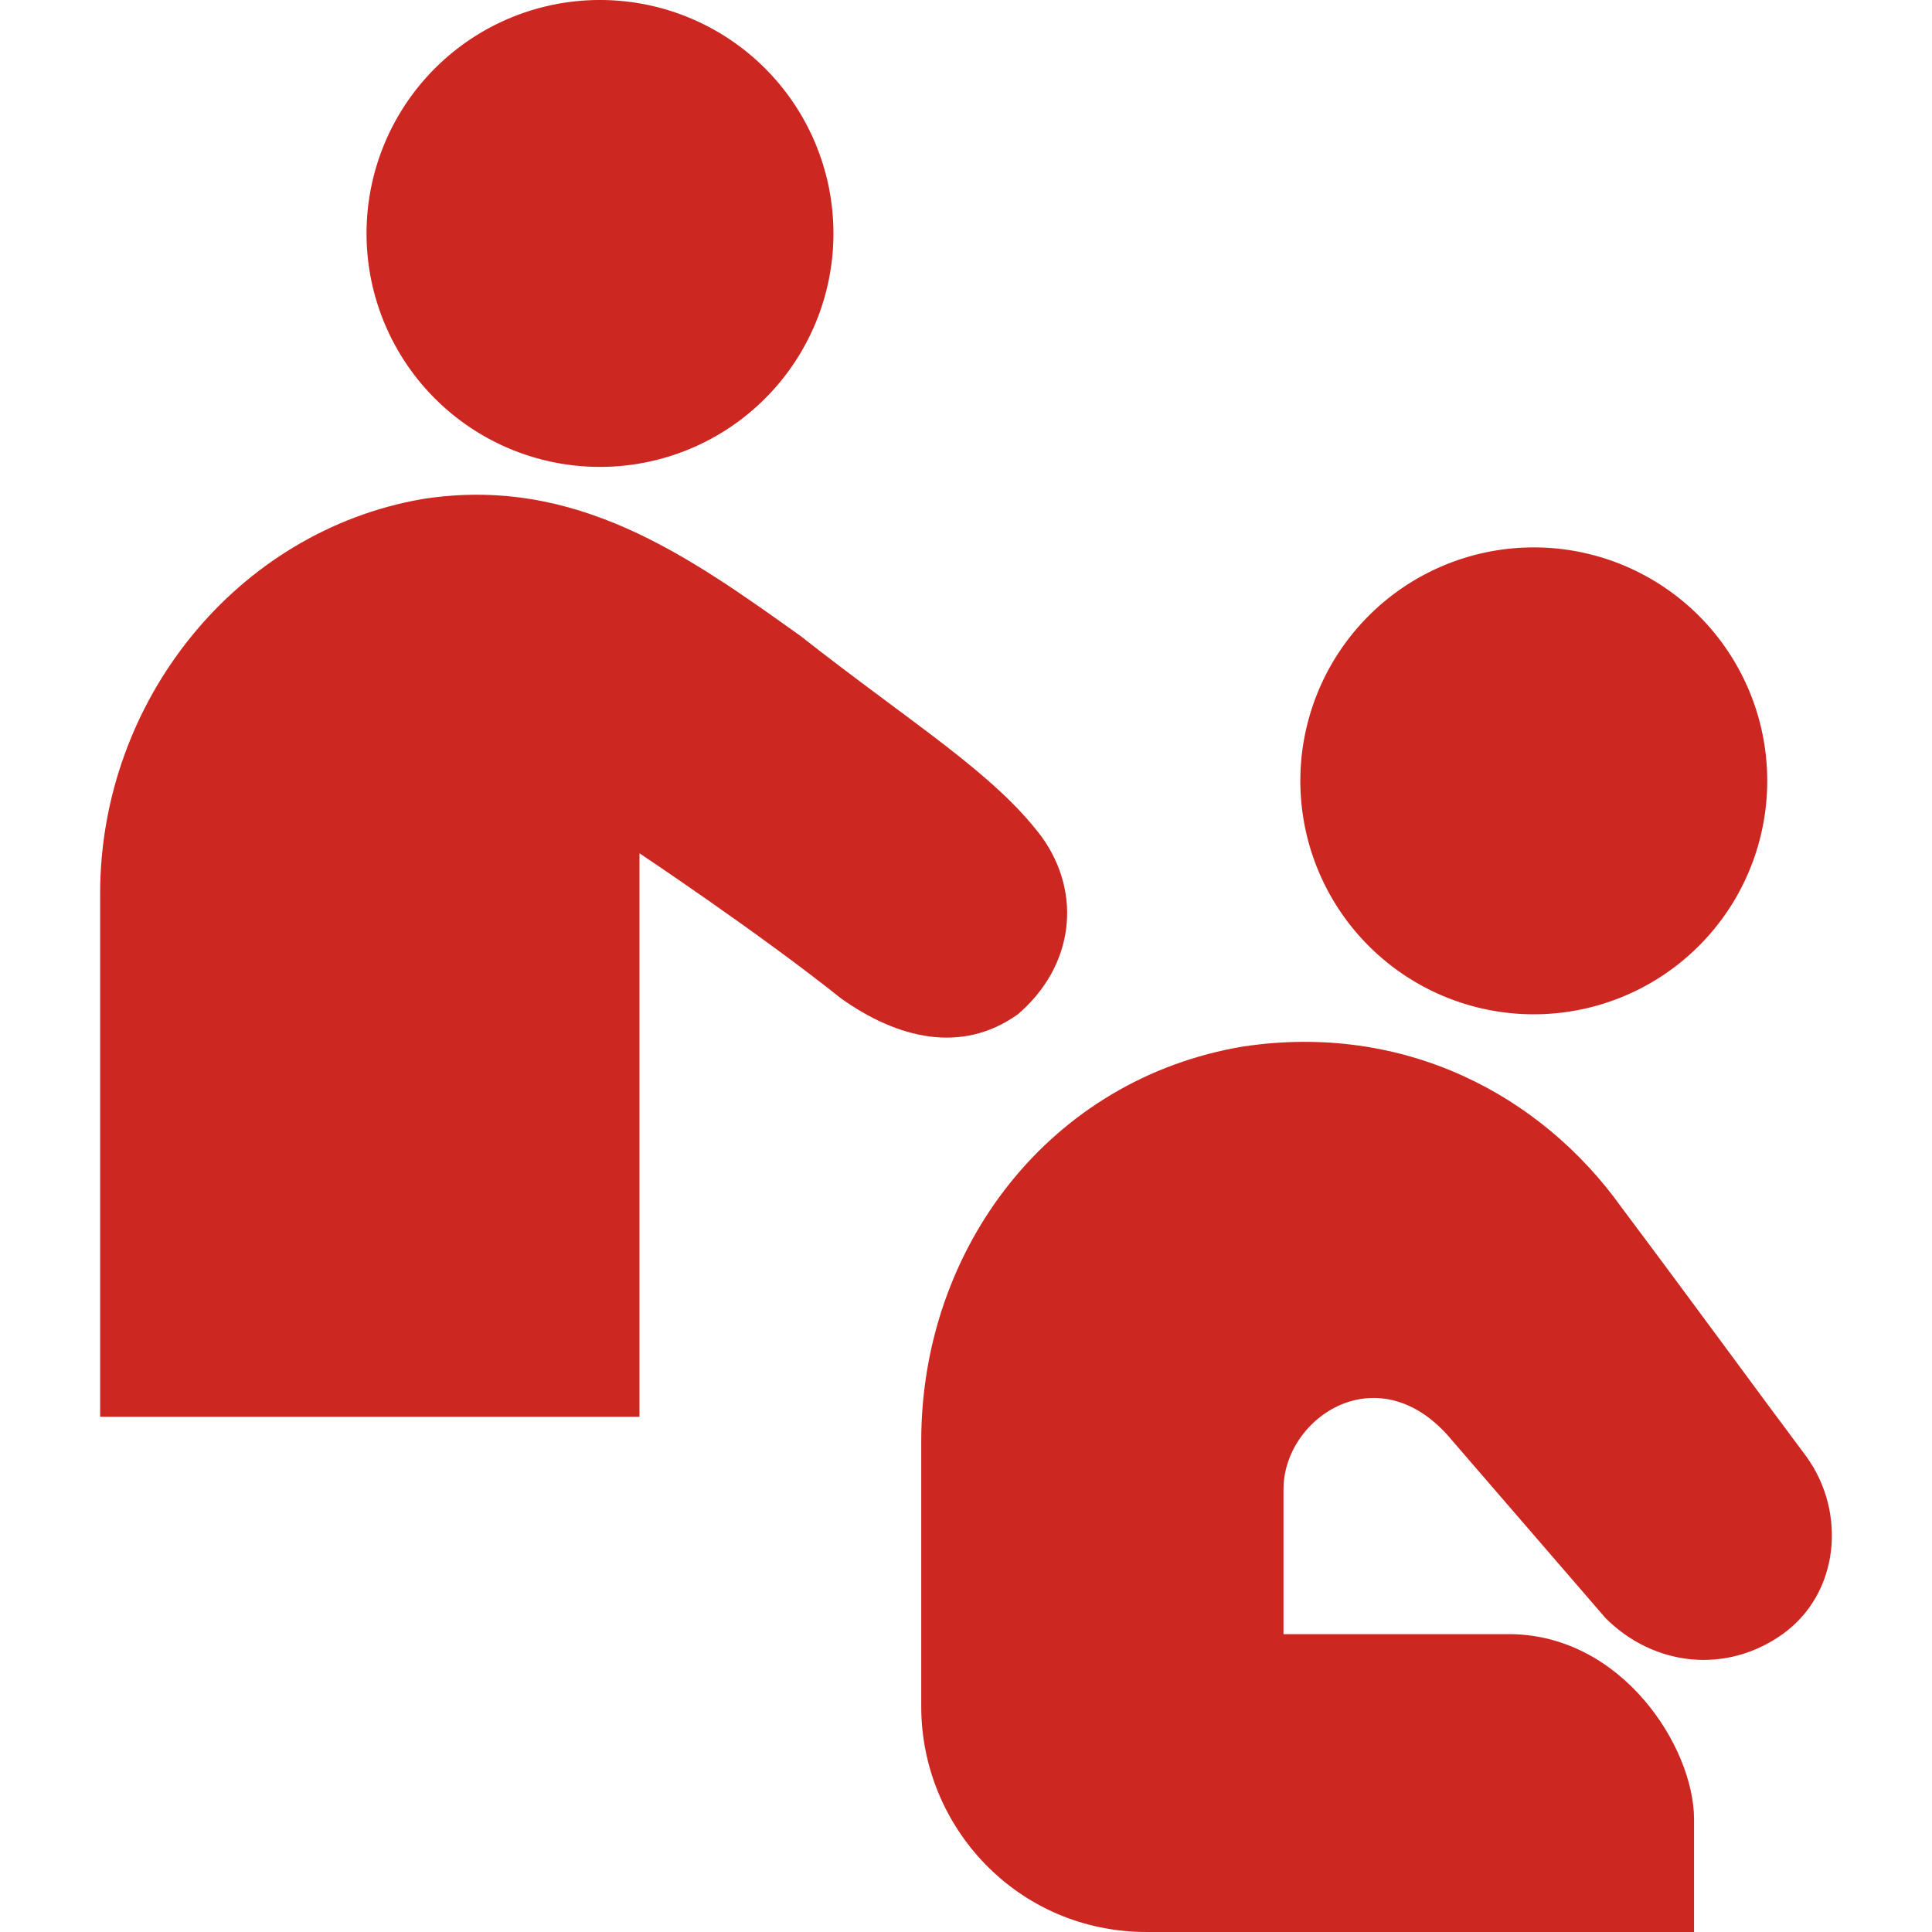
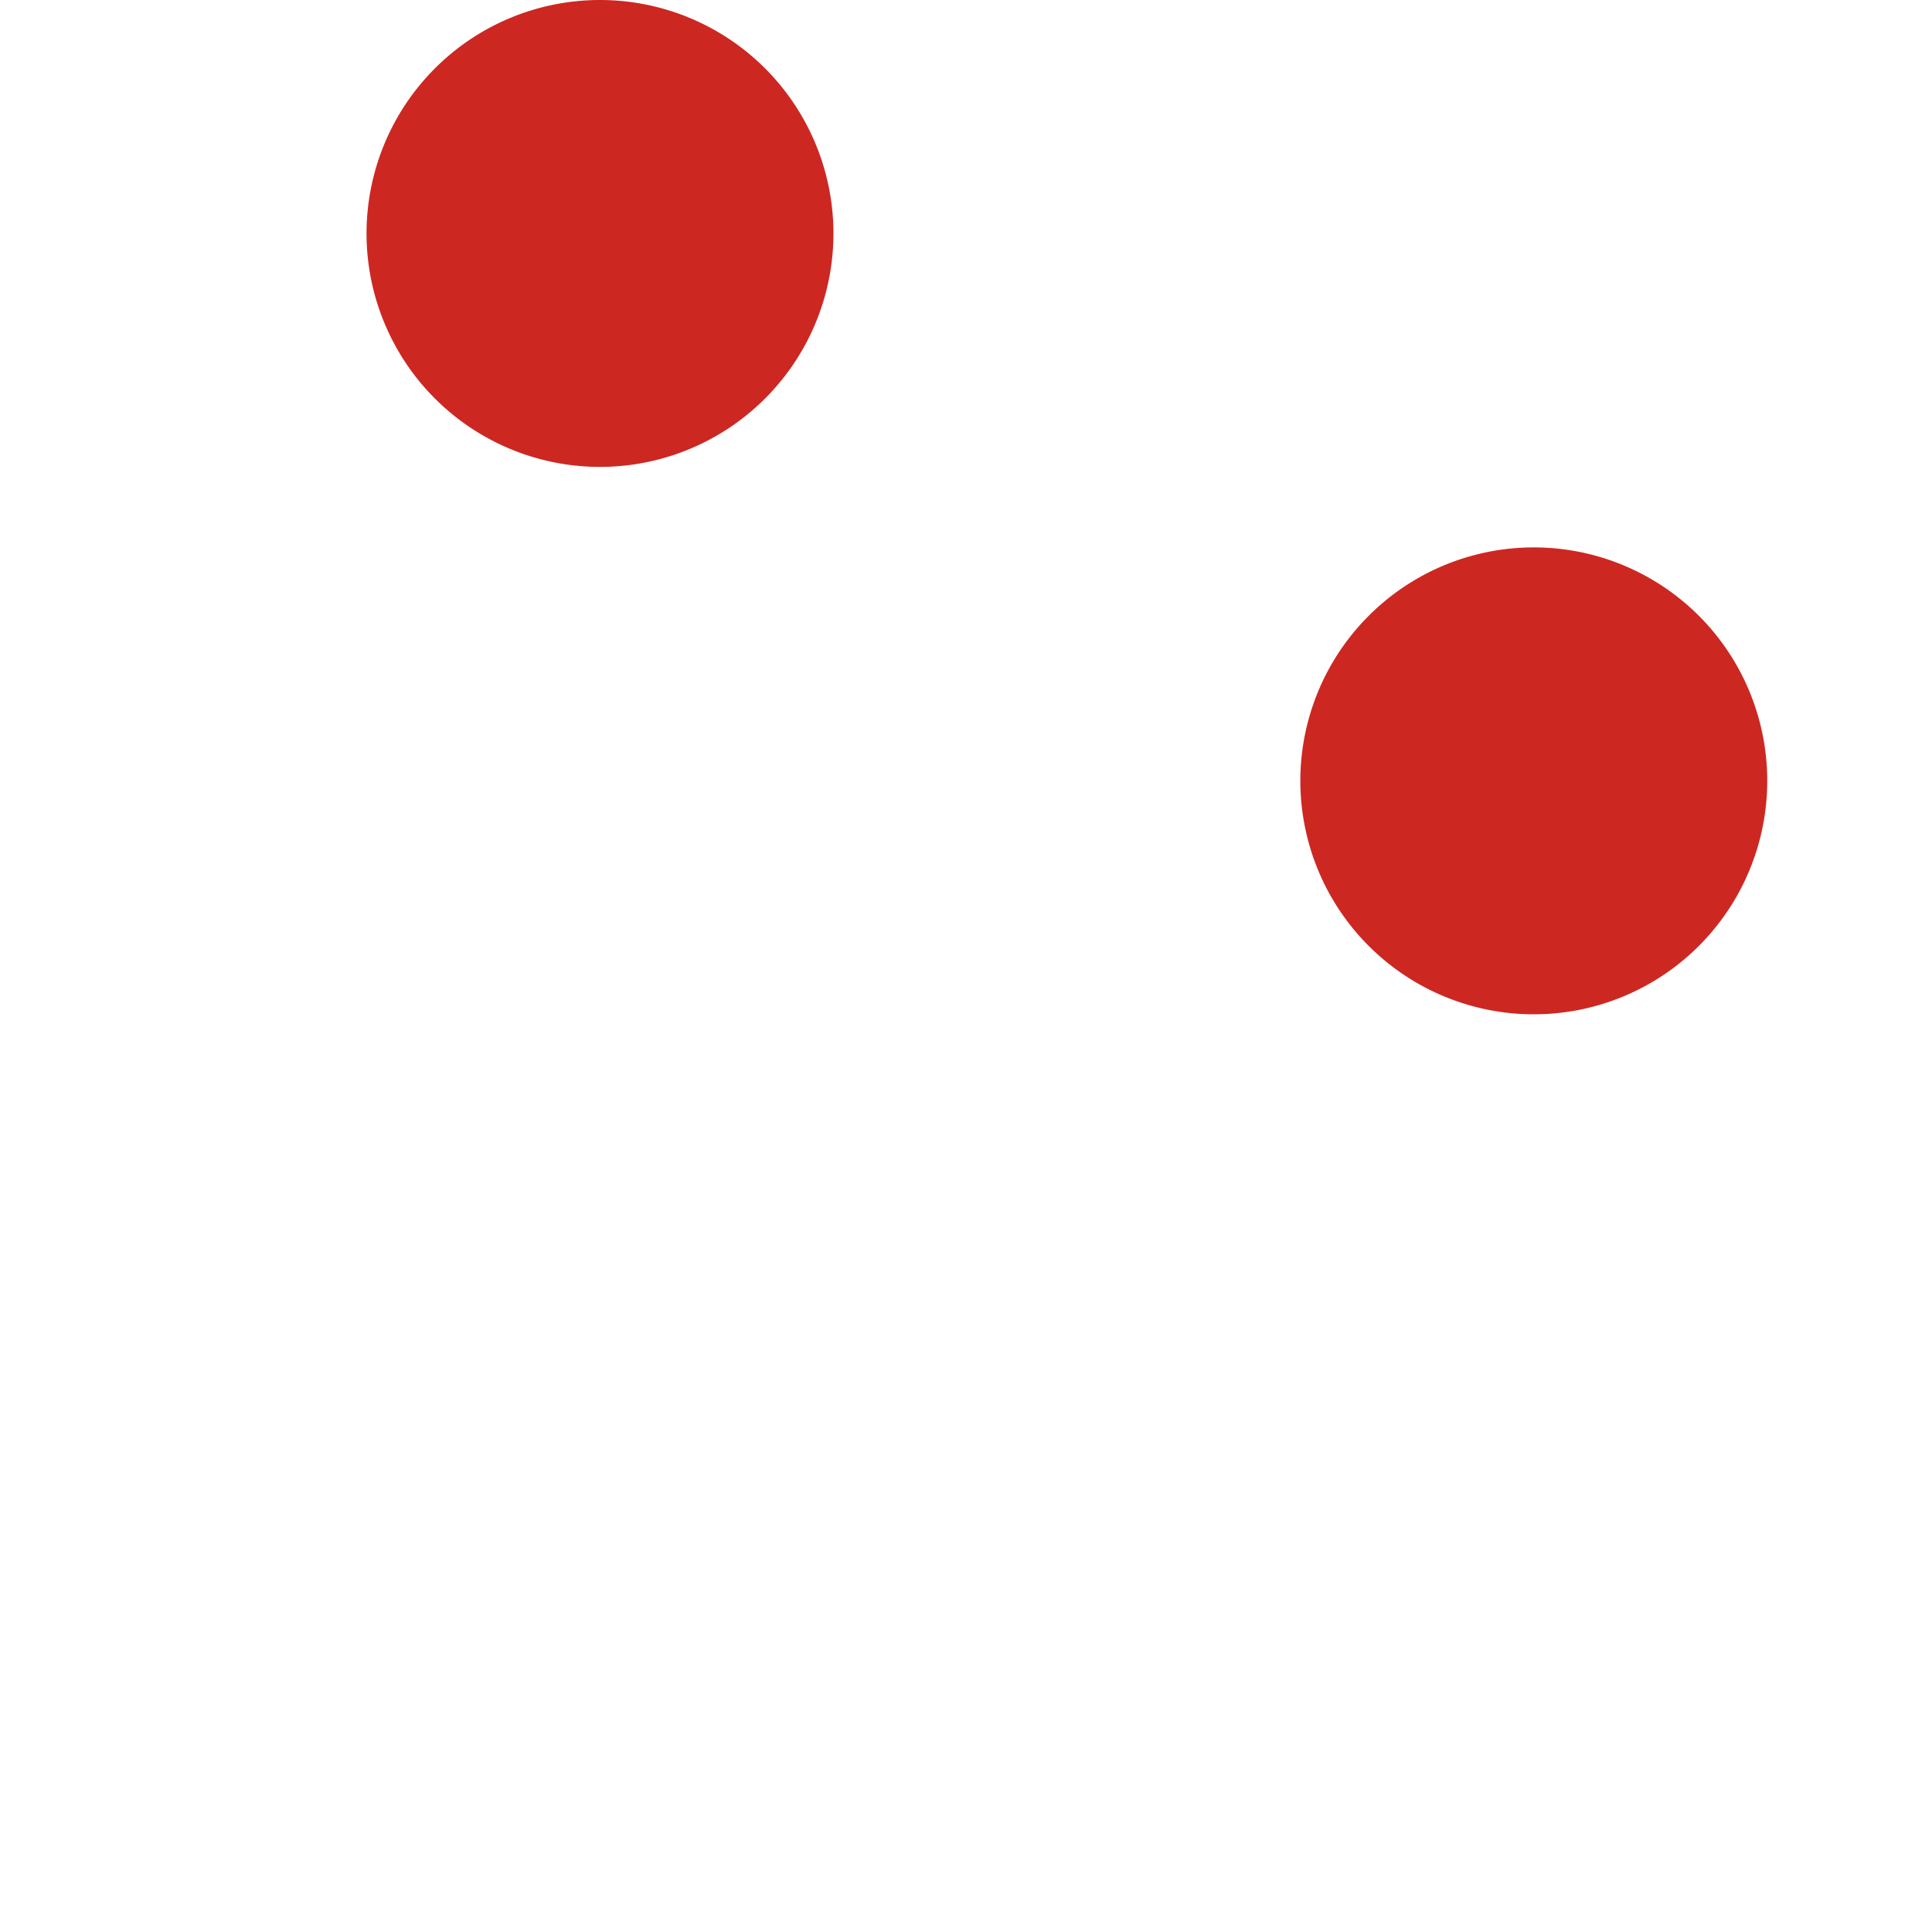
<svg xmlns="http://www.w3.org/2000/svg" fill="none" viewBox="0 0 800 800" id="Thai-Massage--Streamline-Ultimate.svg" height="800" width="800">
  <desc>Thai Massage Streamline Icon: https://streamlinehq.com</desc>
  <path fill="#cd2722" d="M248.133 193.333a96.667 96.667 0 1 0 0 -193.333 96.667 96.667 0 0 0 0 193.333Z" stroke-width="1" />
-   <path fill="#cd2722" d="M41.467 586.667v-216.667c0 -80 56.667 -150 133.333 -163.333 63.333 -10 110 23.333 156.667 56.667 46.667 36.667 80 56.667 100 83.333 16.667 23.333 13.333 53.333 -10 73.333 -23.333 16.667 -50 10 -73.333 -6.667 -33.333 -26.667 -83.333 -60 -83.333 -60v233.333h-223.333Z" stroke-width="1" />
-   <path fill="#cd2722" d="M634.8 420a96.667 96.667 0 1 0 0 -193.333 96.667 96.667 0 0 0 0 193.333Z" stroke-width="1" />
-   <path fill="#cd2722" d="m701.467 800 0 -46.667c0 -30 -30 -76.667 -76.667 -76.667h-93.333l0 -60c0 -30 40 -56.667 70 -20l63.333 73.333c20 20 50 23.333 73.333 6.667 23.333 -16.667 26.667 -50 10 -73.333 -20 -26.667 -46.667 -63.333 -76.667 -103.333 -33.333 -46.667 -90 -76.667 -156.667 -66.667 -80 13.333 -133.333 83.333 -133.333 163.333v110c0 50 40 93.333 93.333 93.333h226.667Z" stroke-width="1" />
+   <path fill="#cd2722" d="M634.8 420a96.667 96.667 0 1 0 0 -193.333 96.667 96.667 0 0 0 0 193.333" stroke-width="1" />
</svg>